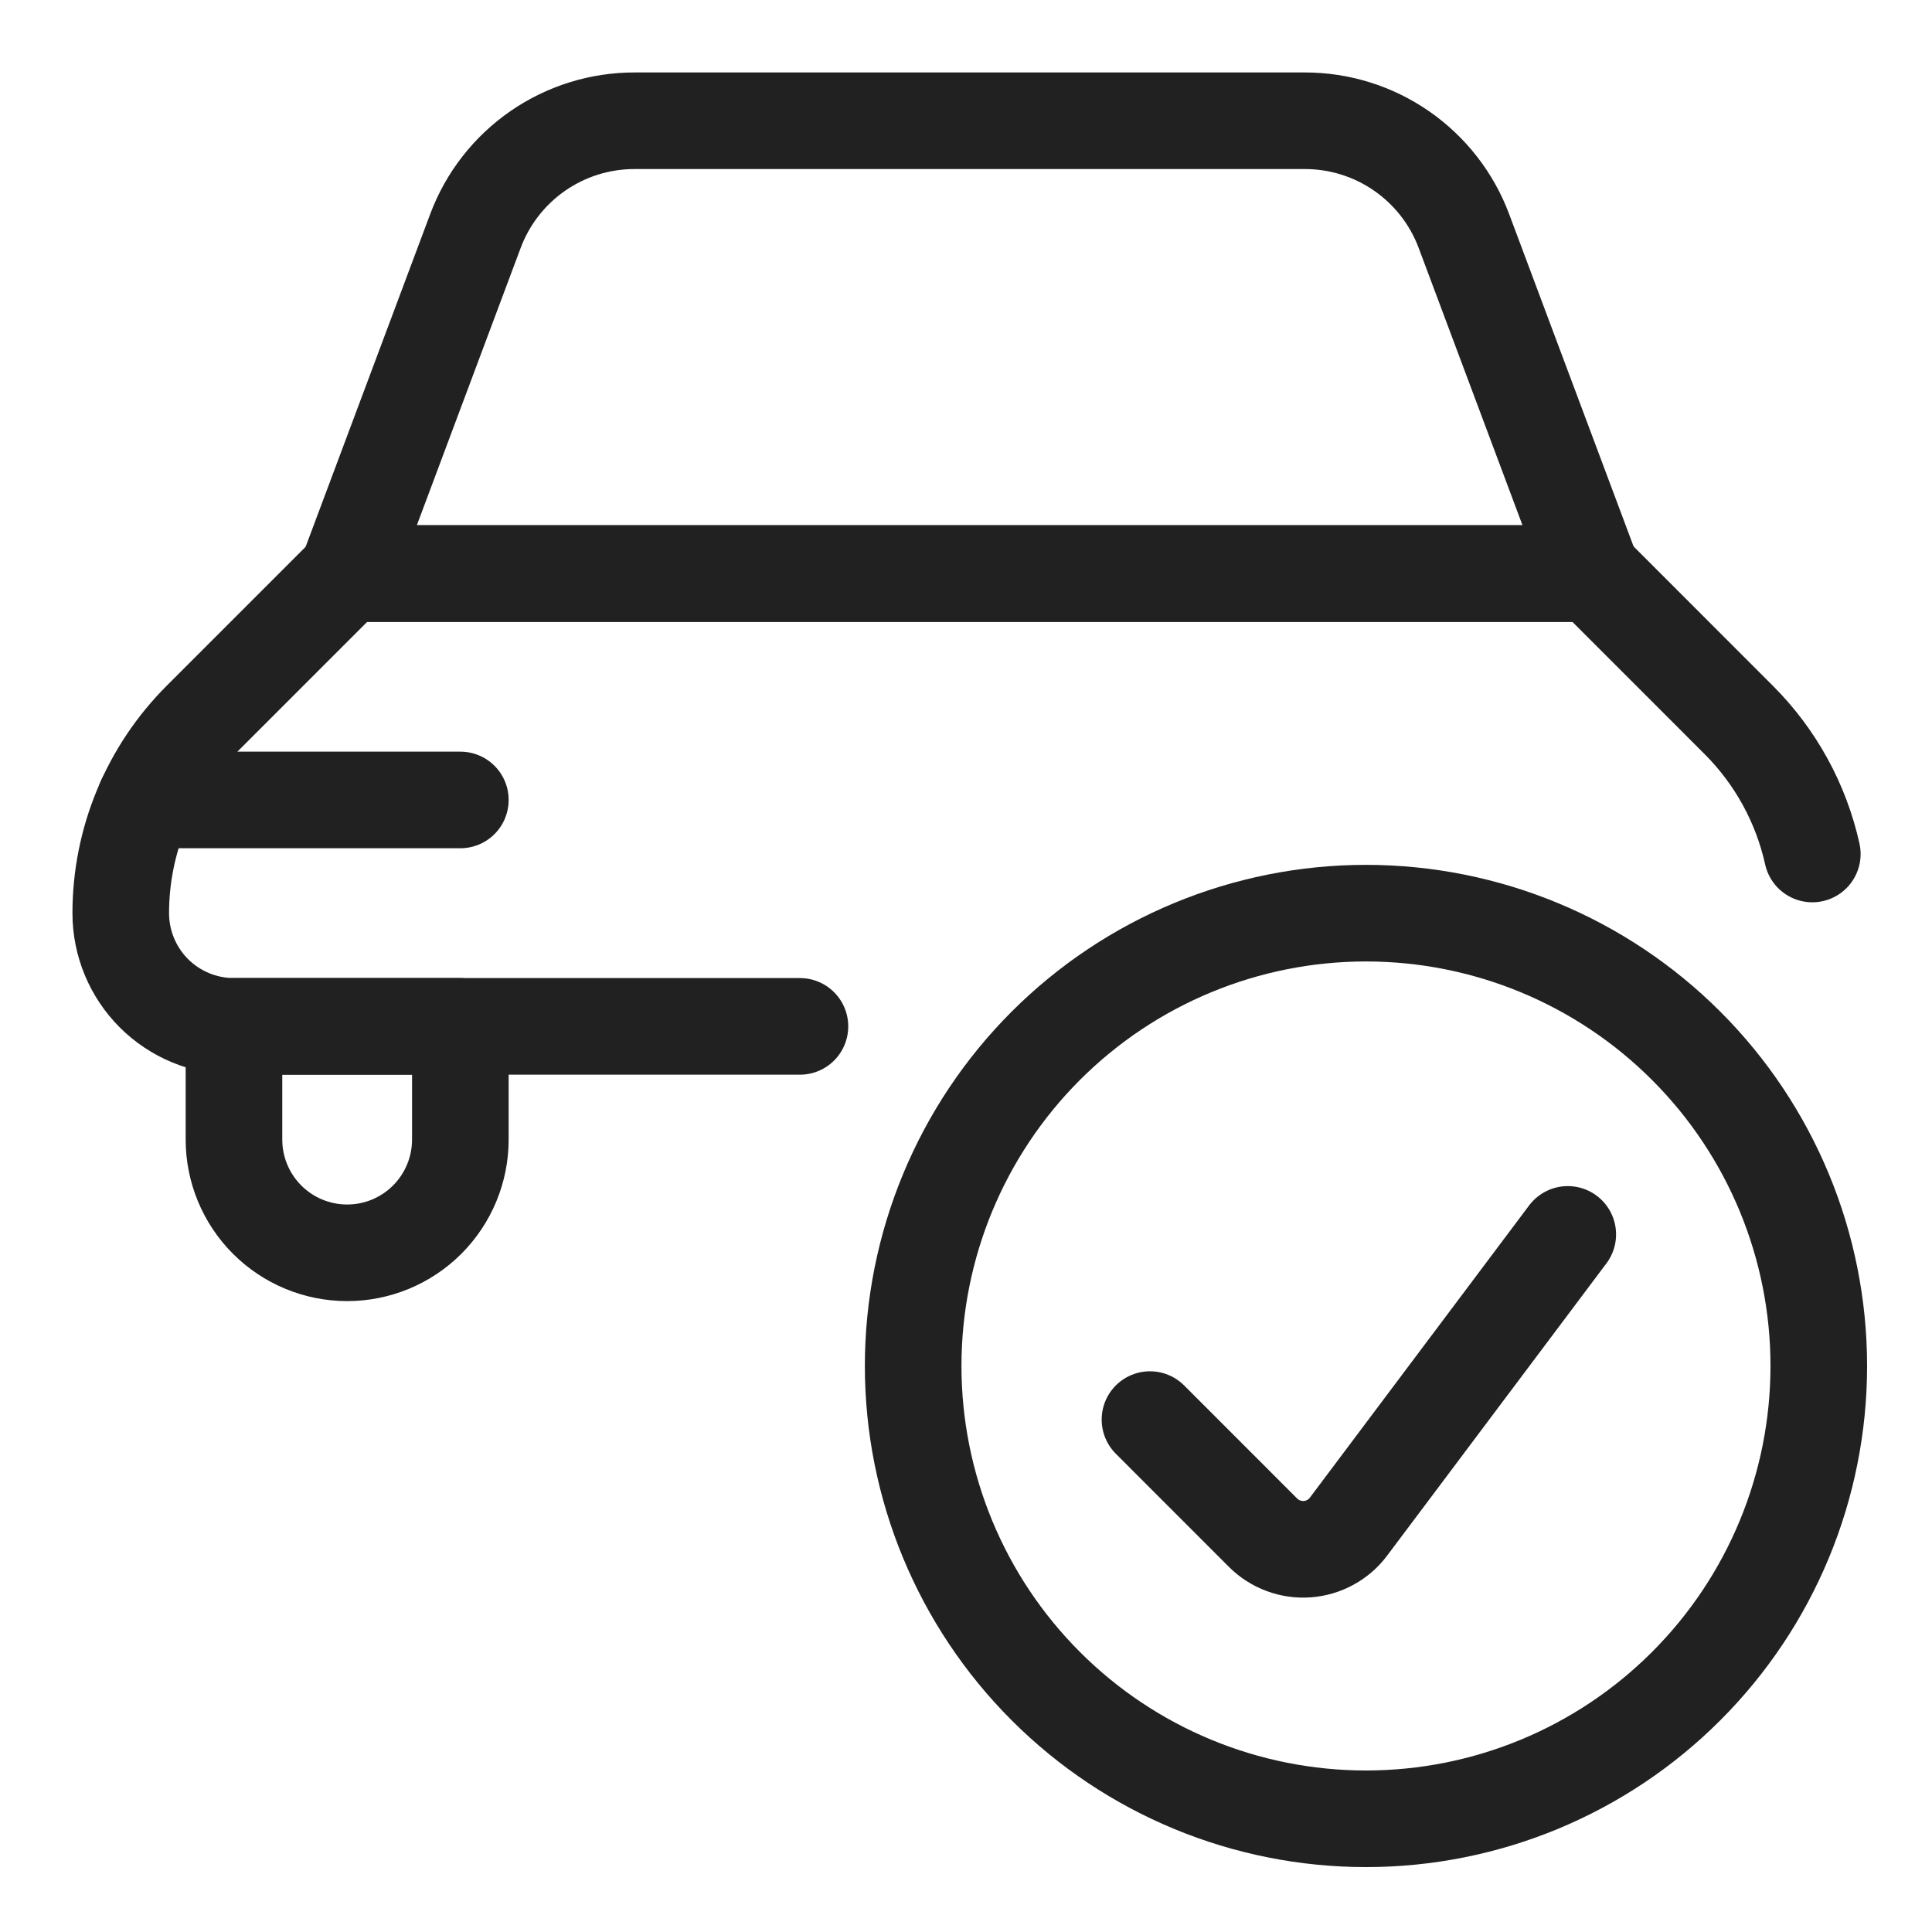
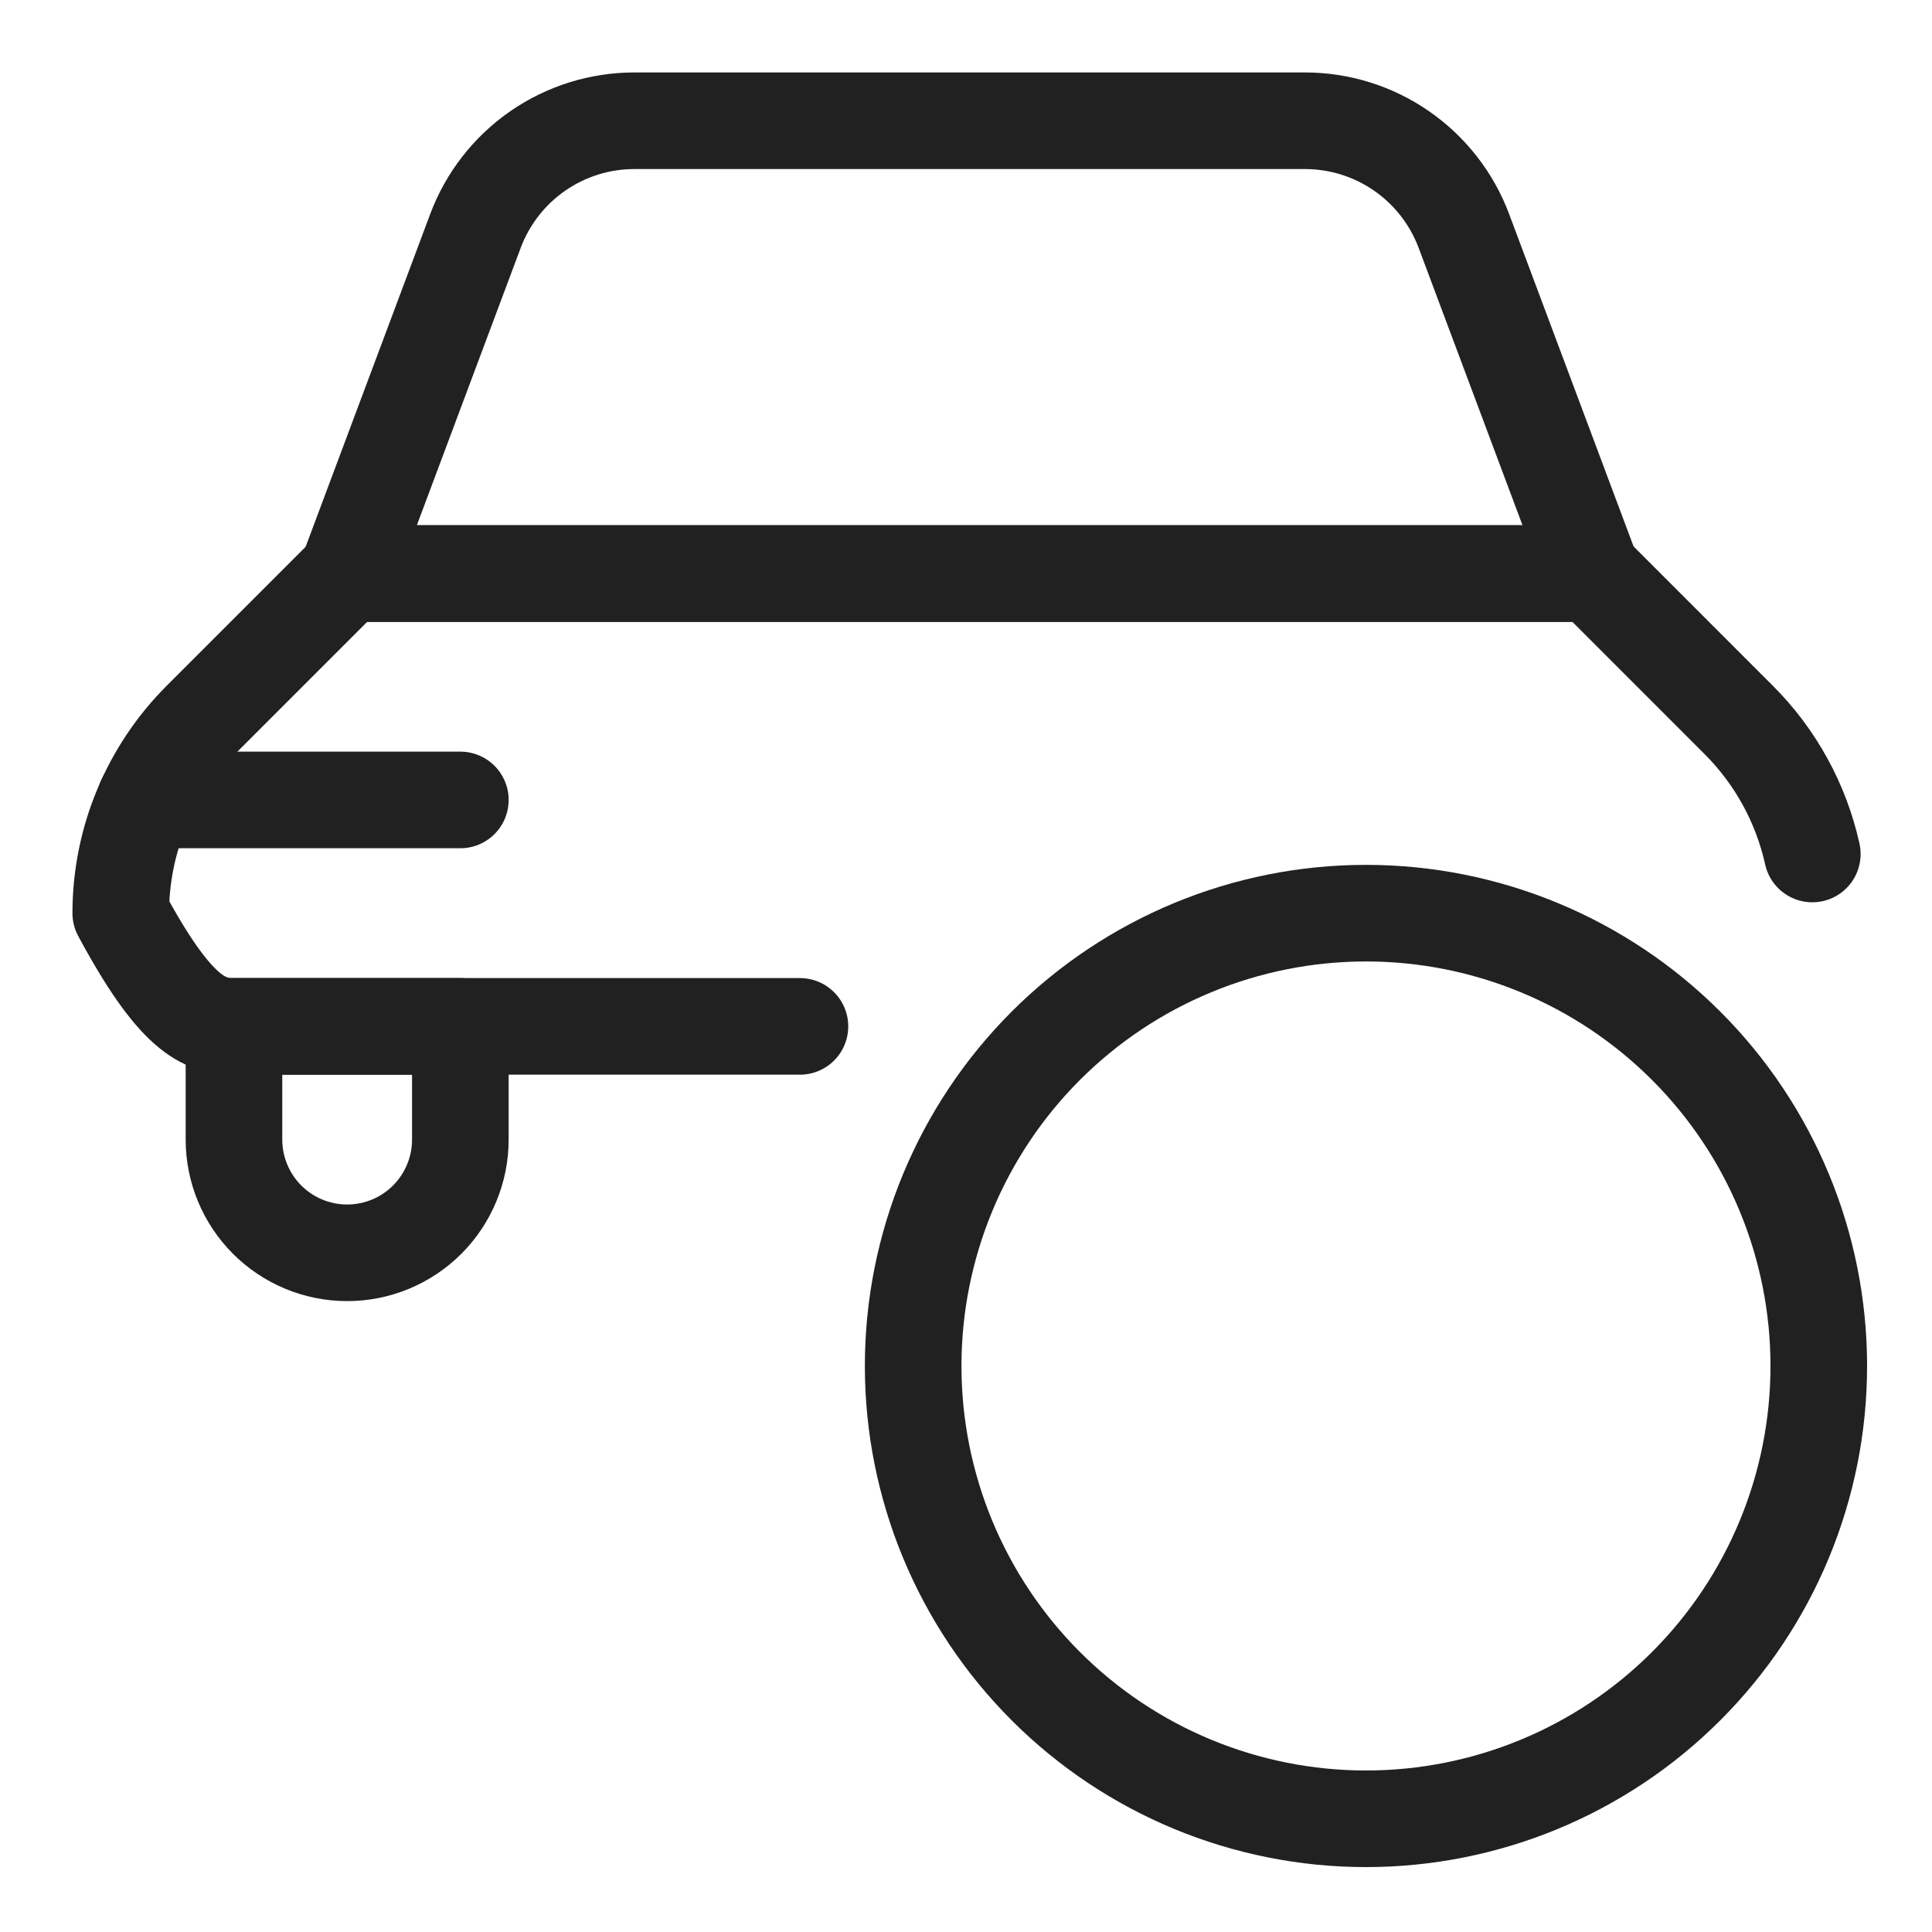
<svg xmlns="http://www.w3.org/2000/svg" width="40" height="40" viewBox="0 0 40 40" fill="none">
-   <path d="M37.522 17.681C37.289 16.63 36.76 15.666 35.998 14.905L32.969 11.875H7.188L4.158 14.905C3.097 15.966 2.5 17.405 2.5 18.906C2.5 19.528 2.747 20.124 3.186 20.564C3.626 21.003 4.222 21.25 4.844 21.25H16.562" stroke="#212121" stroke-width="2" stroke-linecap="round" stroke-linejoin="round" />
+   <path d="M37.522 17.681C37.289 16.63 36.76 15.666 35.998 14.905L32.969 11.875H7.188L4.158 14.905C3.097 15.966 2.5 17.405 2.5 18.906C3.626 21.003 4.222 21.25 4.844 21.25H16.562" stroke="#212121" stroke-width="2" stroke-linecap="round" stroke-linejoin="round" />
  <path d="M3.008 16.562H9.531" stroke="#212121" stroke-width="2" stroke-linecap="round" stroke-linejoin="round" />
  <path d="M7.188 11.875L9.844 4.781C10.095 4.11 10.545 3.533 11.134 3.125C11.723 2.717 12.423 2.499 13.139 2.5H27.017C27.733 2.5 28.431 2.718 29.019 3.126C29.607 3.534 30.057 4.111 30.308 4.781L32.964 11.875H7.188Z" stroke="#212121" stroke-width="2" stroke-linecap="round" stroke-linejoin="round" />
  <path d="M4.844 21.25V23.594C4.844 24.215 5.091 24.811 5.53 25.251C5.97 25.691 6.566 25.938 7.188 25.938C7.809 25.938 8.405 25.691 8.845 25.251C9.284 24.811 9.531 24.215 9.531 23.594V21.25H4.844Z" stroke="#212121" stroke-width="2" stroke-linecap="round" stroke-linejoin="round" />
  <path d="M18.906 28.281C18.906 30.768 19.894 33.152 21.652 34.91C23.41 36.669 25.795 37.656 28.281 37.656C30.768 37.656 33.152 36.669 34.91 34.91C36.669 33.152 37.656 30.768 37.656 28.281C37.656 25.795 36.669 23.41 34.91 21.652C33.152 19.894 30.768 18.906 28.281 18.906C25.795 18.906 23.41 19.894 21.652 21.652C19.894 23.41 18.906 25.795 18.906 28.281Z" stroke="#212121" stroke-width="2" stroke-linecap="round" stroke-linejoin="round" />
-   <path d="M32.459 25.557L27.919 31.608C27.819 31.742 27.69 31.853 27.543 31.933C27.395 32.014 27.232 32.062 27.065 32.074C26.897 32.086 26.729 32.062 26.572 32.003C26.414 31.945 26.271 31.853 26.152 31.735L23.809 29.391" stroke="#212121" stroke-width="2" stroke-linecap="round" stroke-linejoin="round" />
</svg>